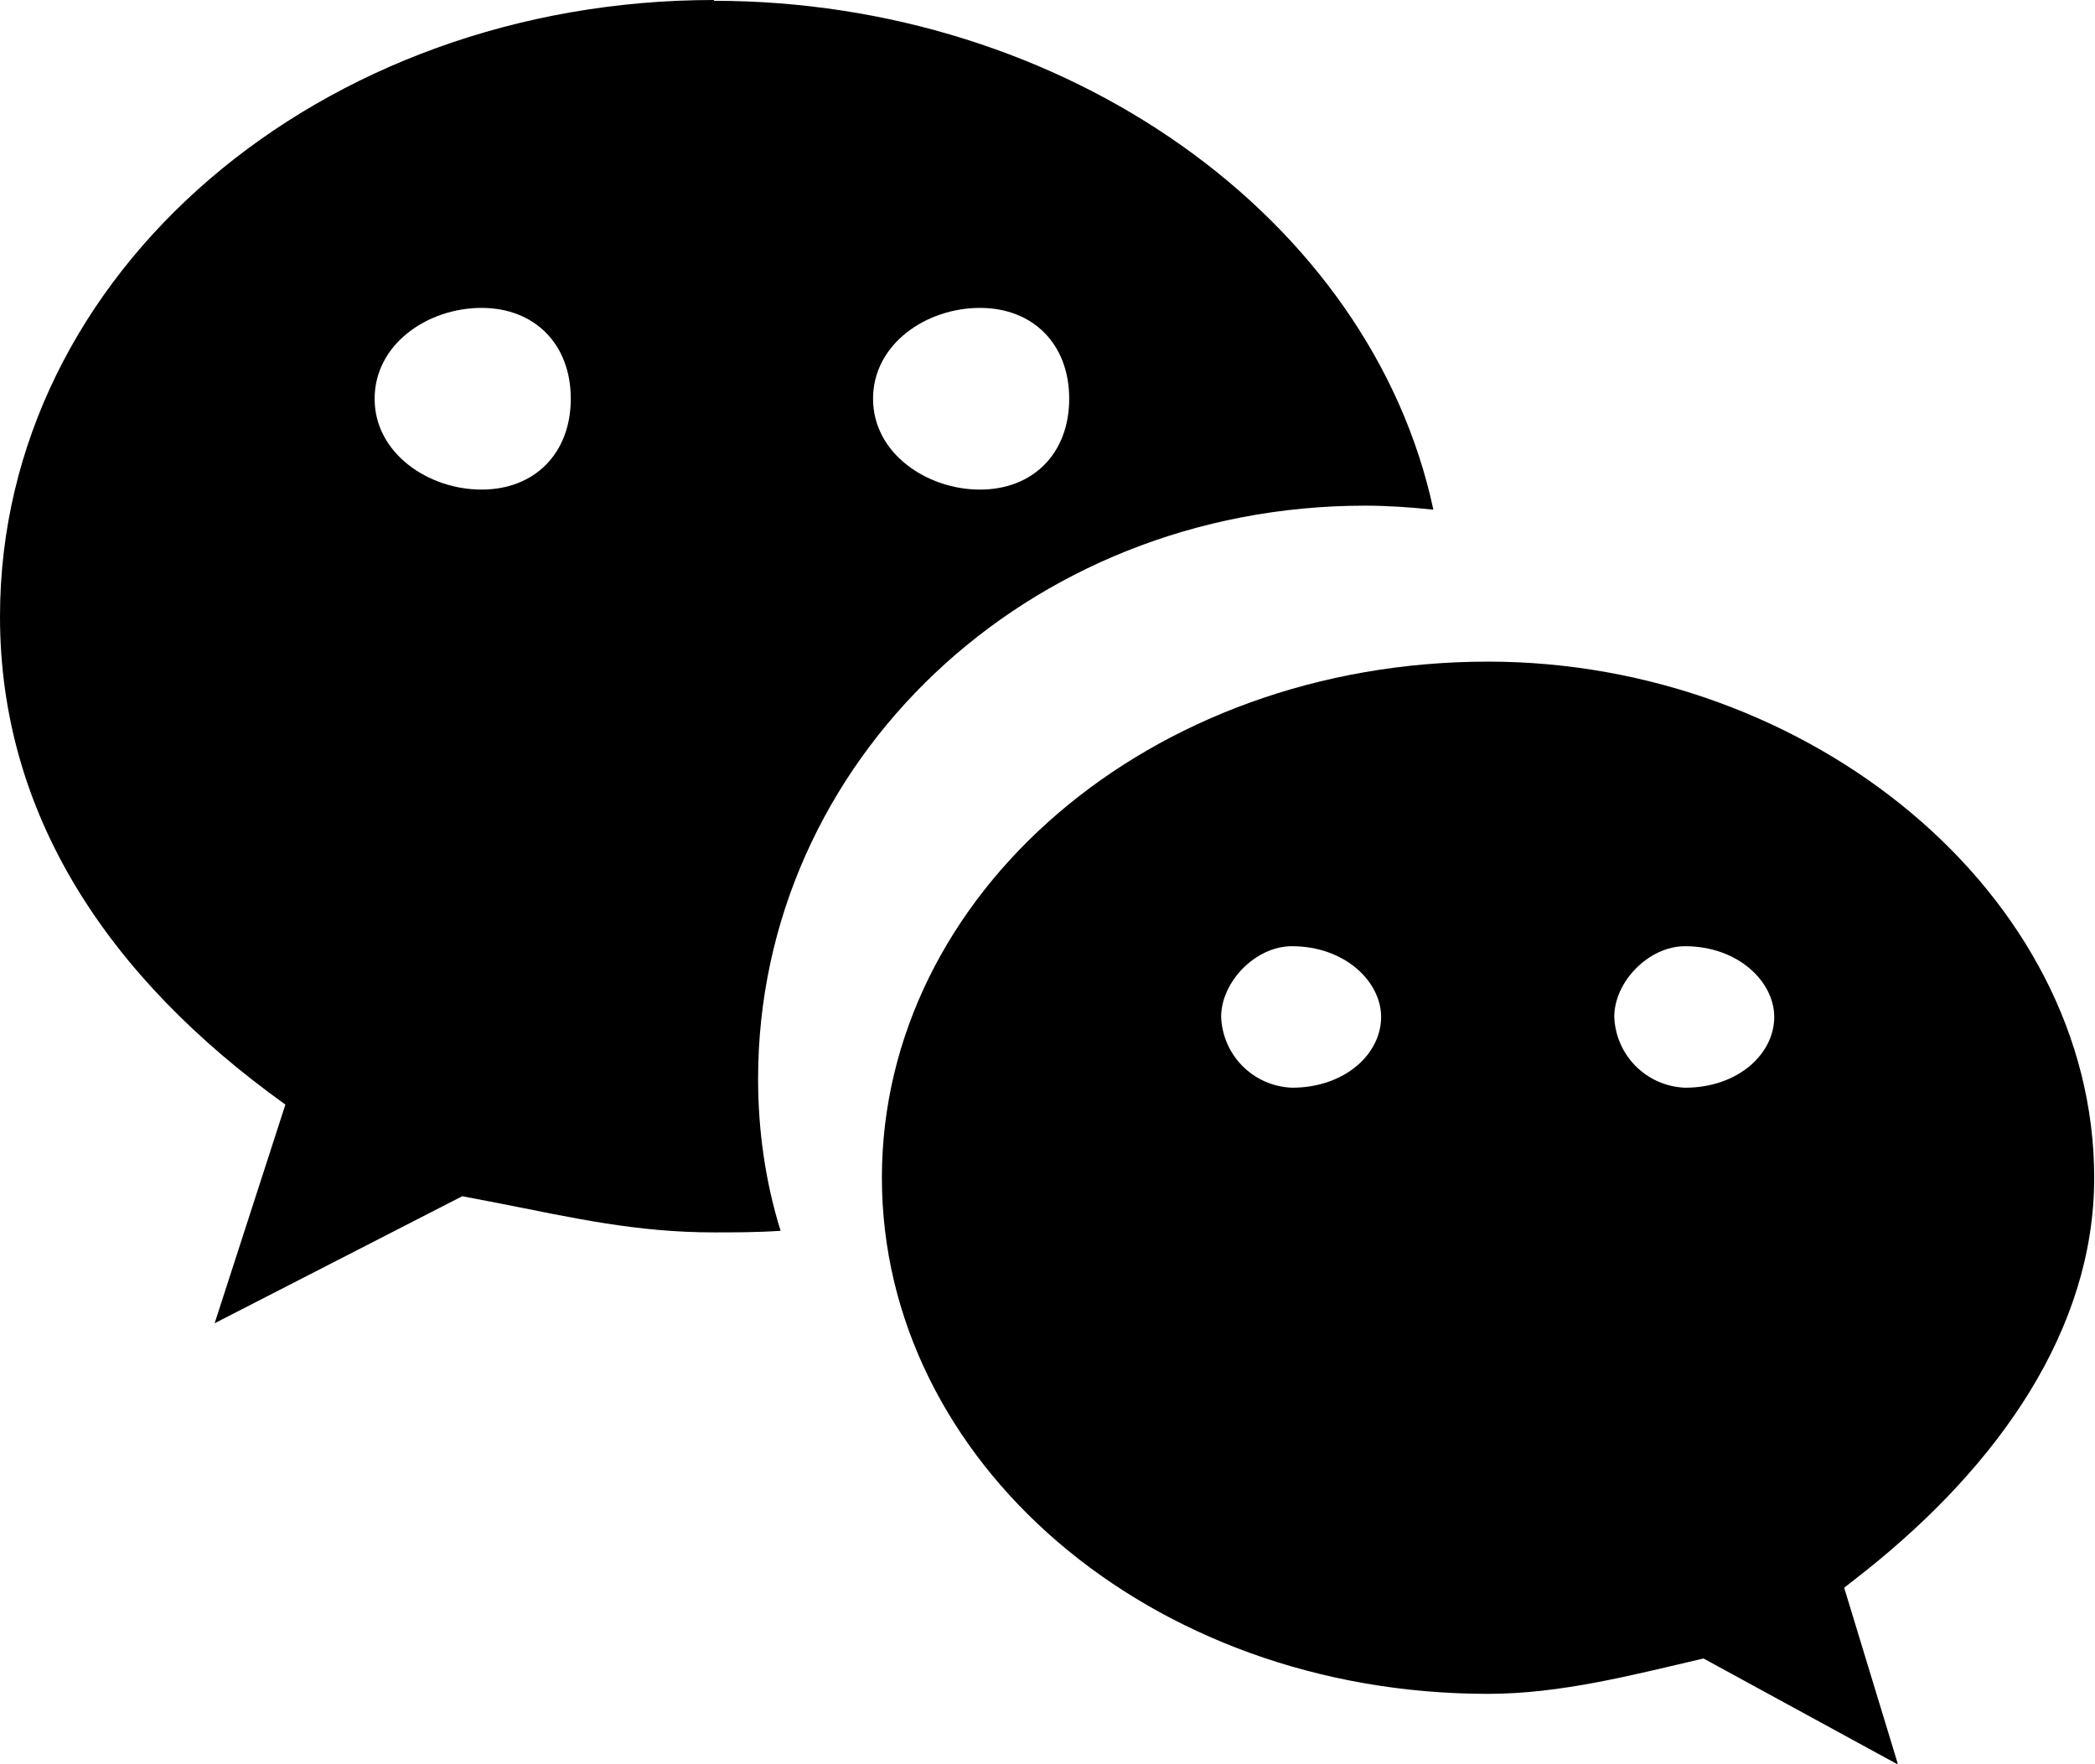
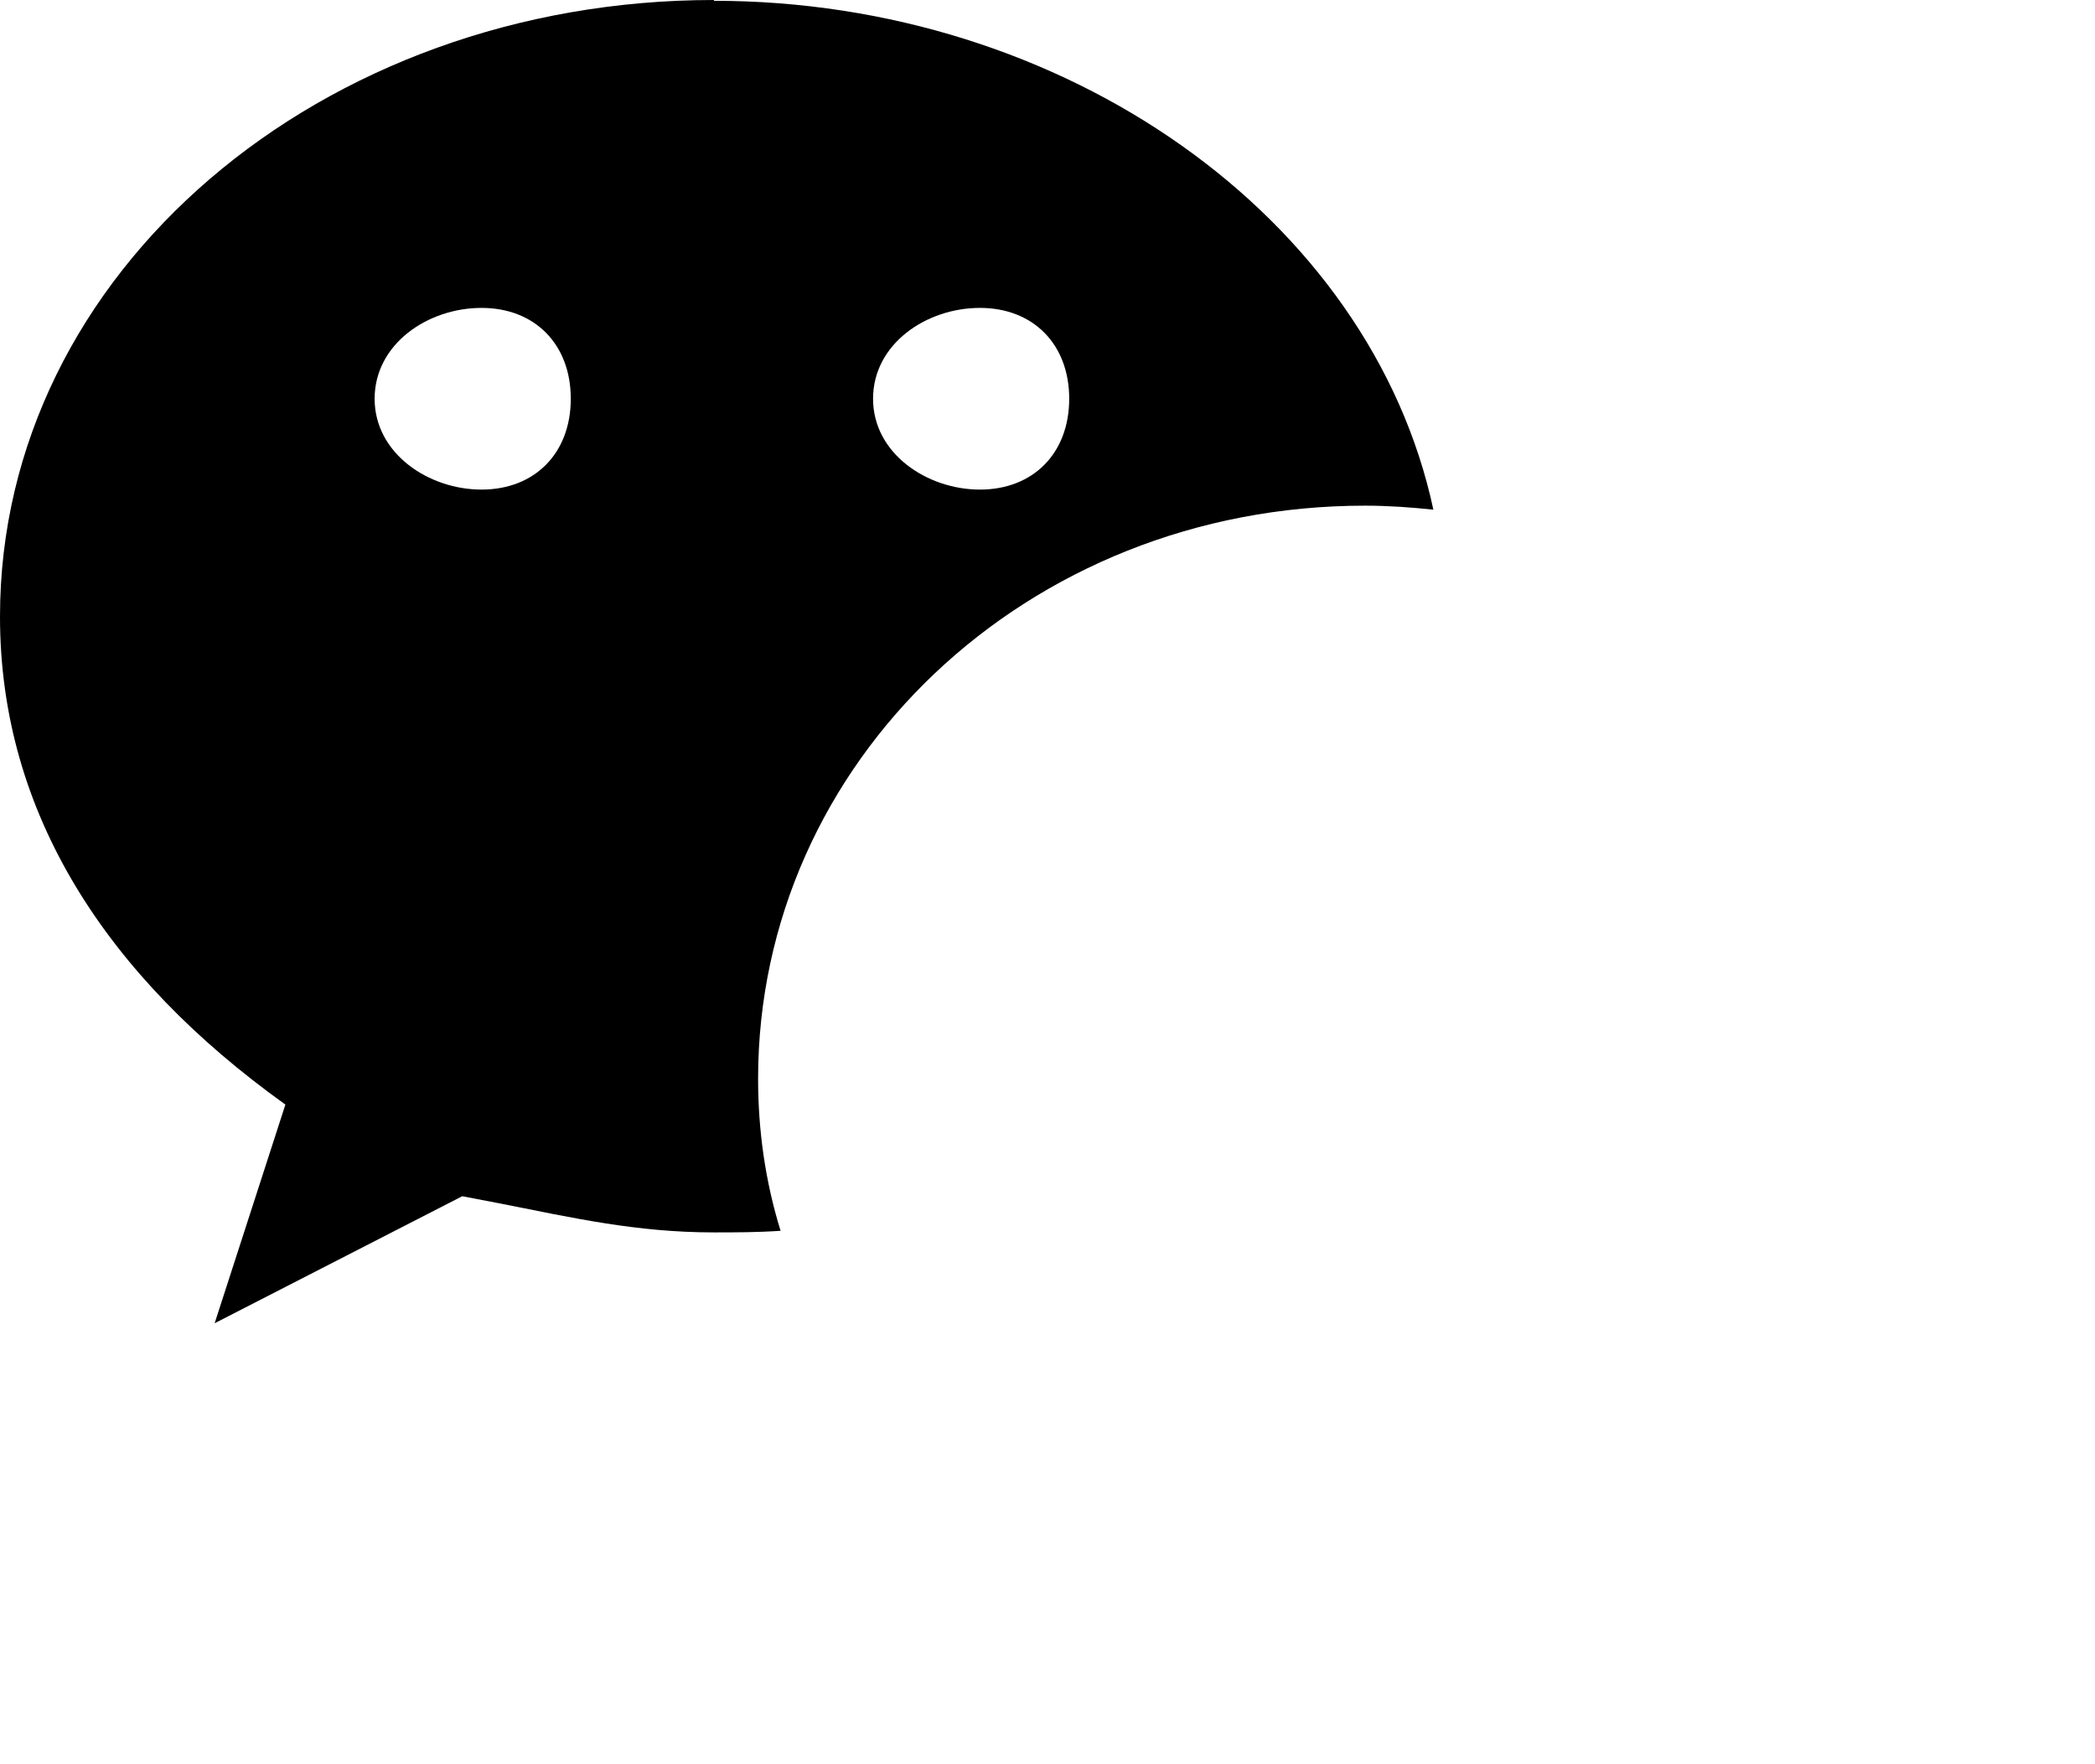
<svg xmlns="http://www.w3.org/2000/svg" id="_图层_3" data-name="图层_3" viewBox="0 0 26.06 21.94">
  <defs>

                                                        </defs>
-   <path class="cls-1" d="M18.51,8.23c-4.22,0-7.54,2.9-7.54,6.42s3.32,6.42,7.54,6.42c.9,0,1.78-.23,2.68-.44l2.42,1.32-.67-2.2.28-.22c1.64-1.31,2.83-2.99,2.83-4.88,0-3.52-3.53-6.42-7.54-6.42h0ZM16.07,11.77c.66,0,1.11.44,1.11.88,0,.46-.45.88-1.11.88-.48-.02-.86-.4-.88-.88,0-.44.43-.88.88-.88h0ZM20.96,11.77c.66,0,1.11.44,1.11.88,0,.46-.45.88-1.11.88-.48-.02-.86-.4-.88-.88,0-.44.43-.88.88-.88h0Z" />
  <path class="cls-1" d="M8.88,0C4,0,0,3.38,0,7.67c0,2.45,1.33,4.48,3.55,6.07l-.88,2.72,3.08-1.58.47.09c.91.18,1.7.36,2.66.36.26,0,.54,0,.83-.02-.19-.61-.28-1.25-.28-1.89,0-3.94,3.34-7.13,7.55-7.13.28,0,.57.02.85.05-.78-3.64-4.59-6.33-8.95-6.33h0ZM12.19,3.83c.66,0,1.11.45,1.11,1.13s-.45,1.13-1.11,1.13-1.33-.45-1.33-1.13.66-1.13,1.33-1.13h0ZM5.99,3.83c.66,0,1.11.45,1.11,1.13s-.45,1.13-1.11,1.13-1.33-.45-1.33-1.13.66-1.13,1.33-1.13h0ZM5.99,3.83" />
</svg>